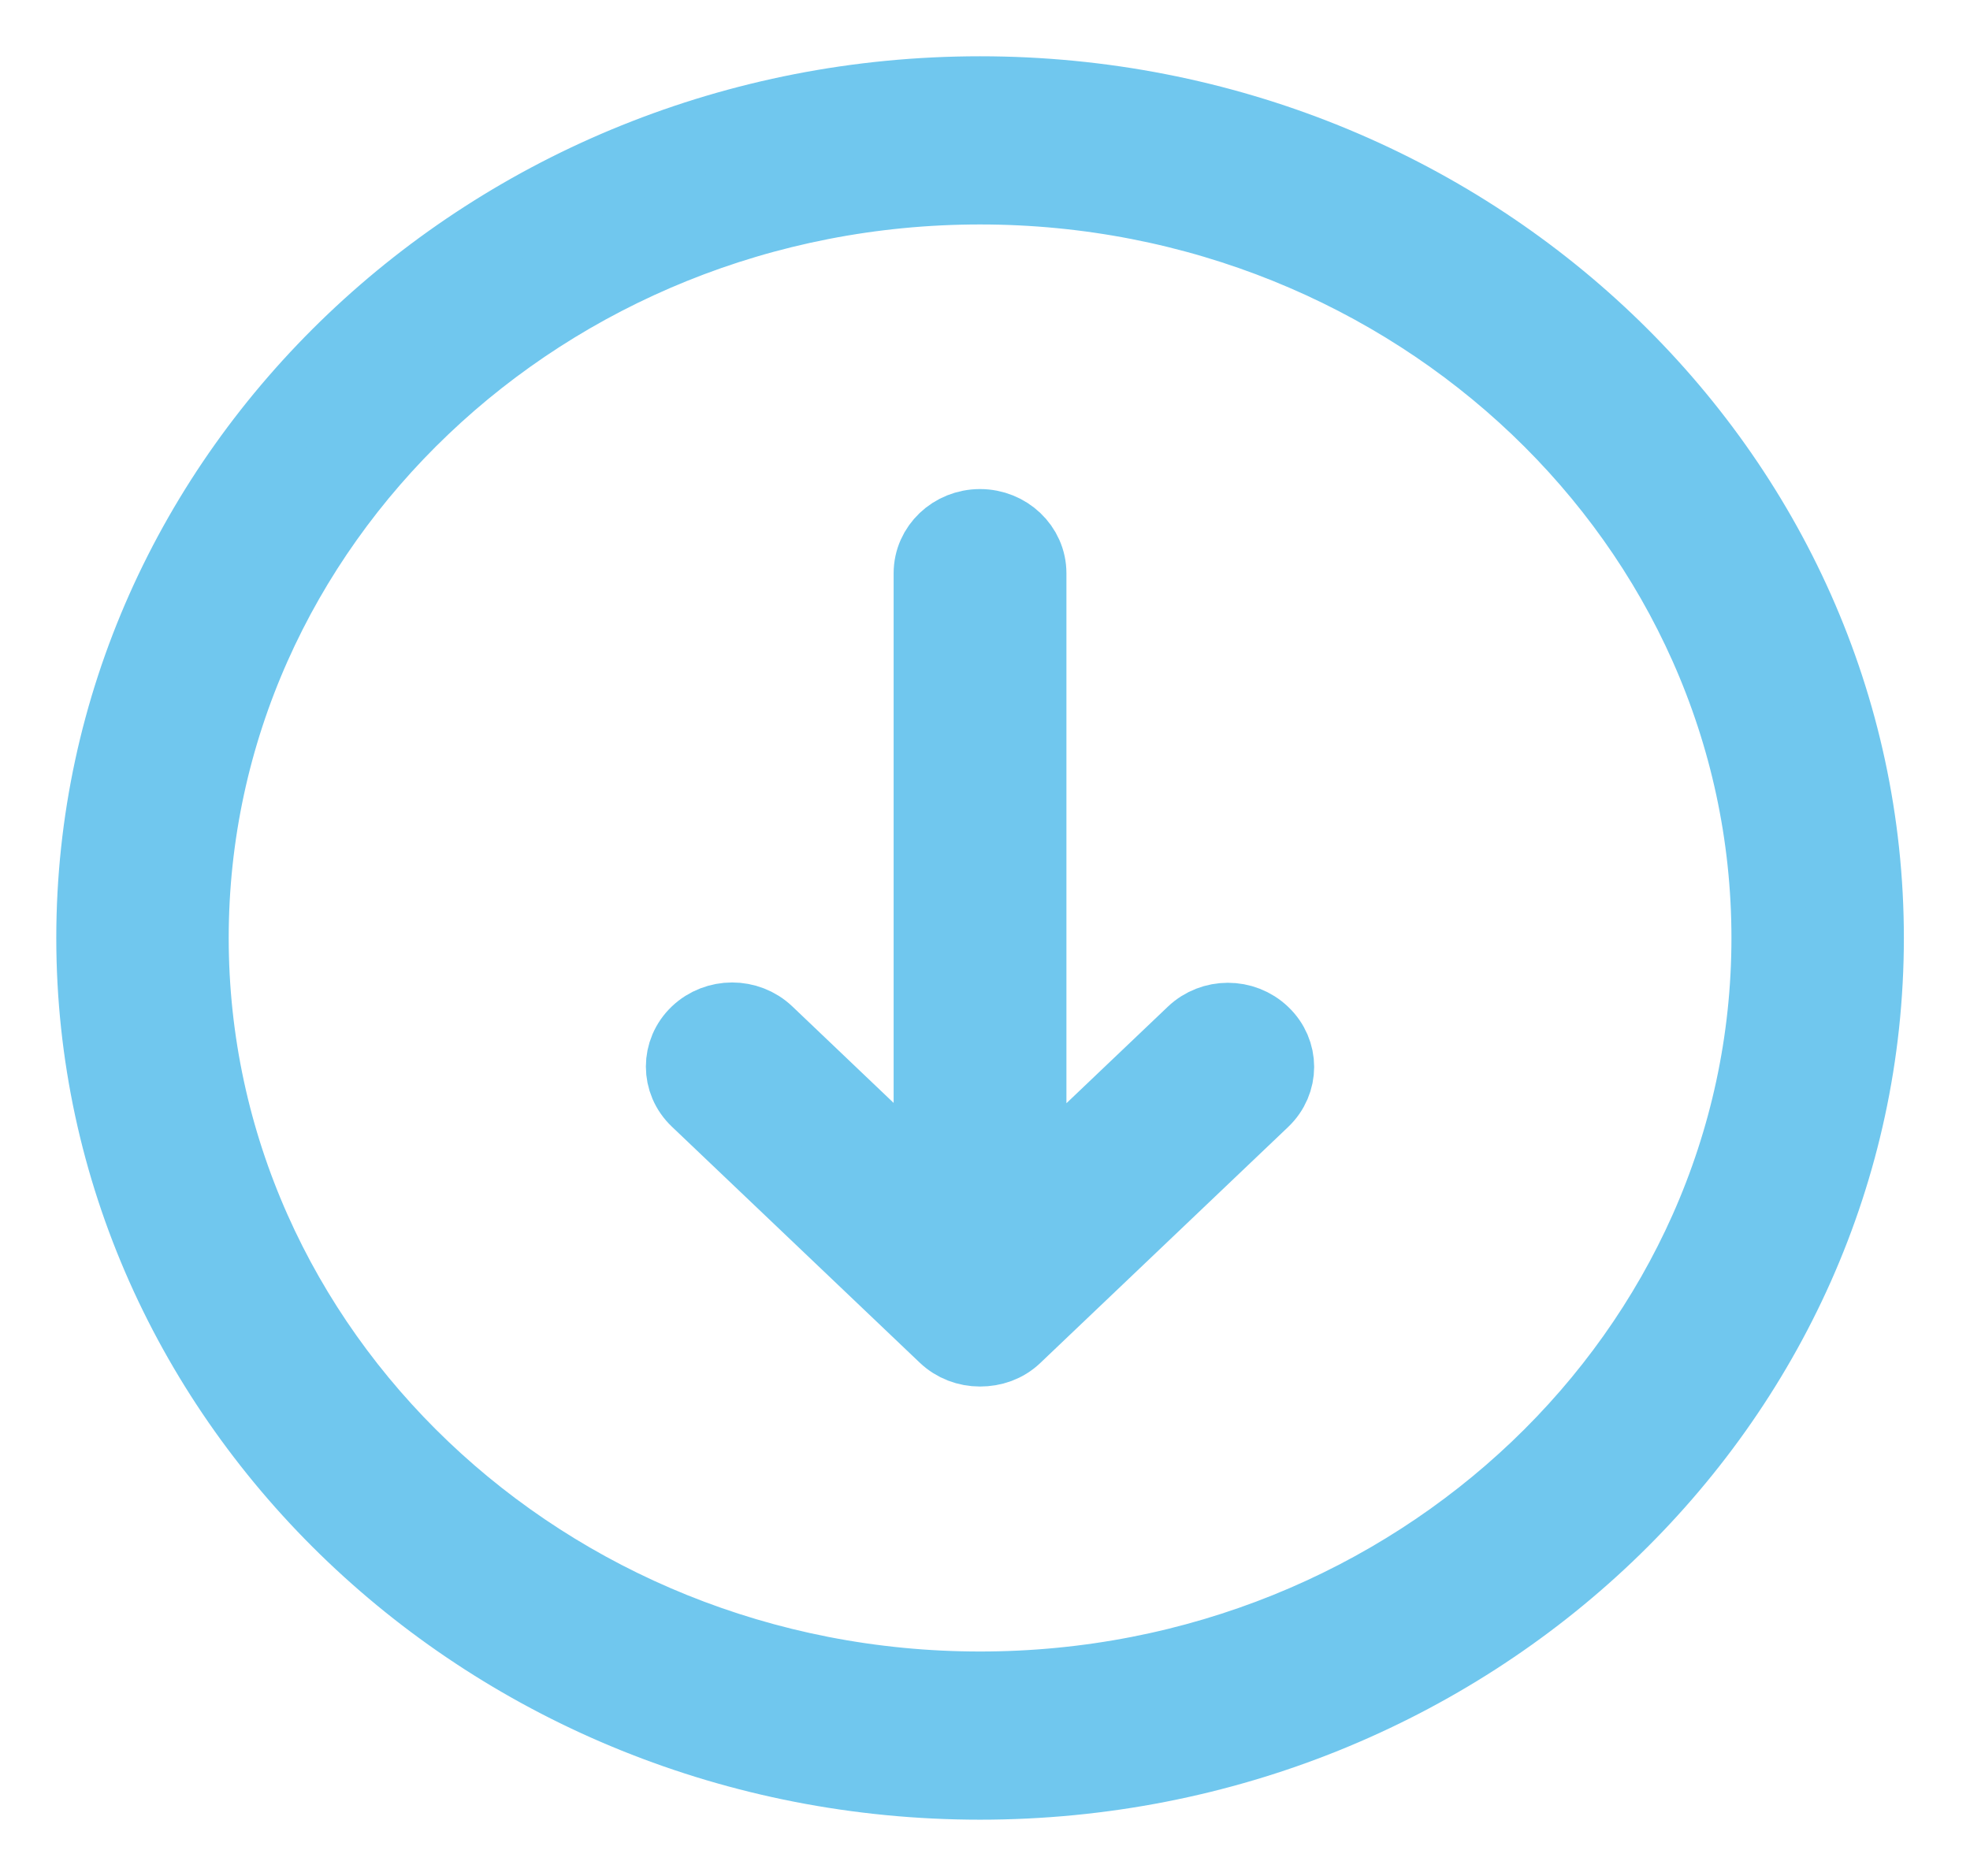
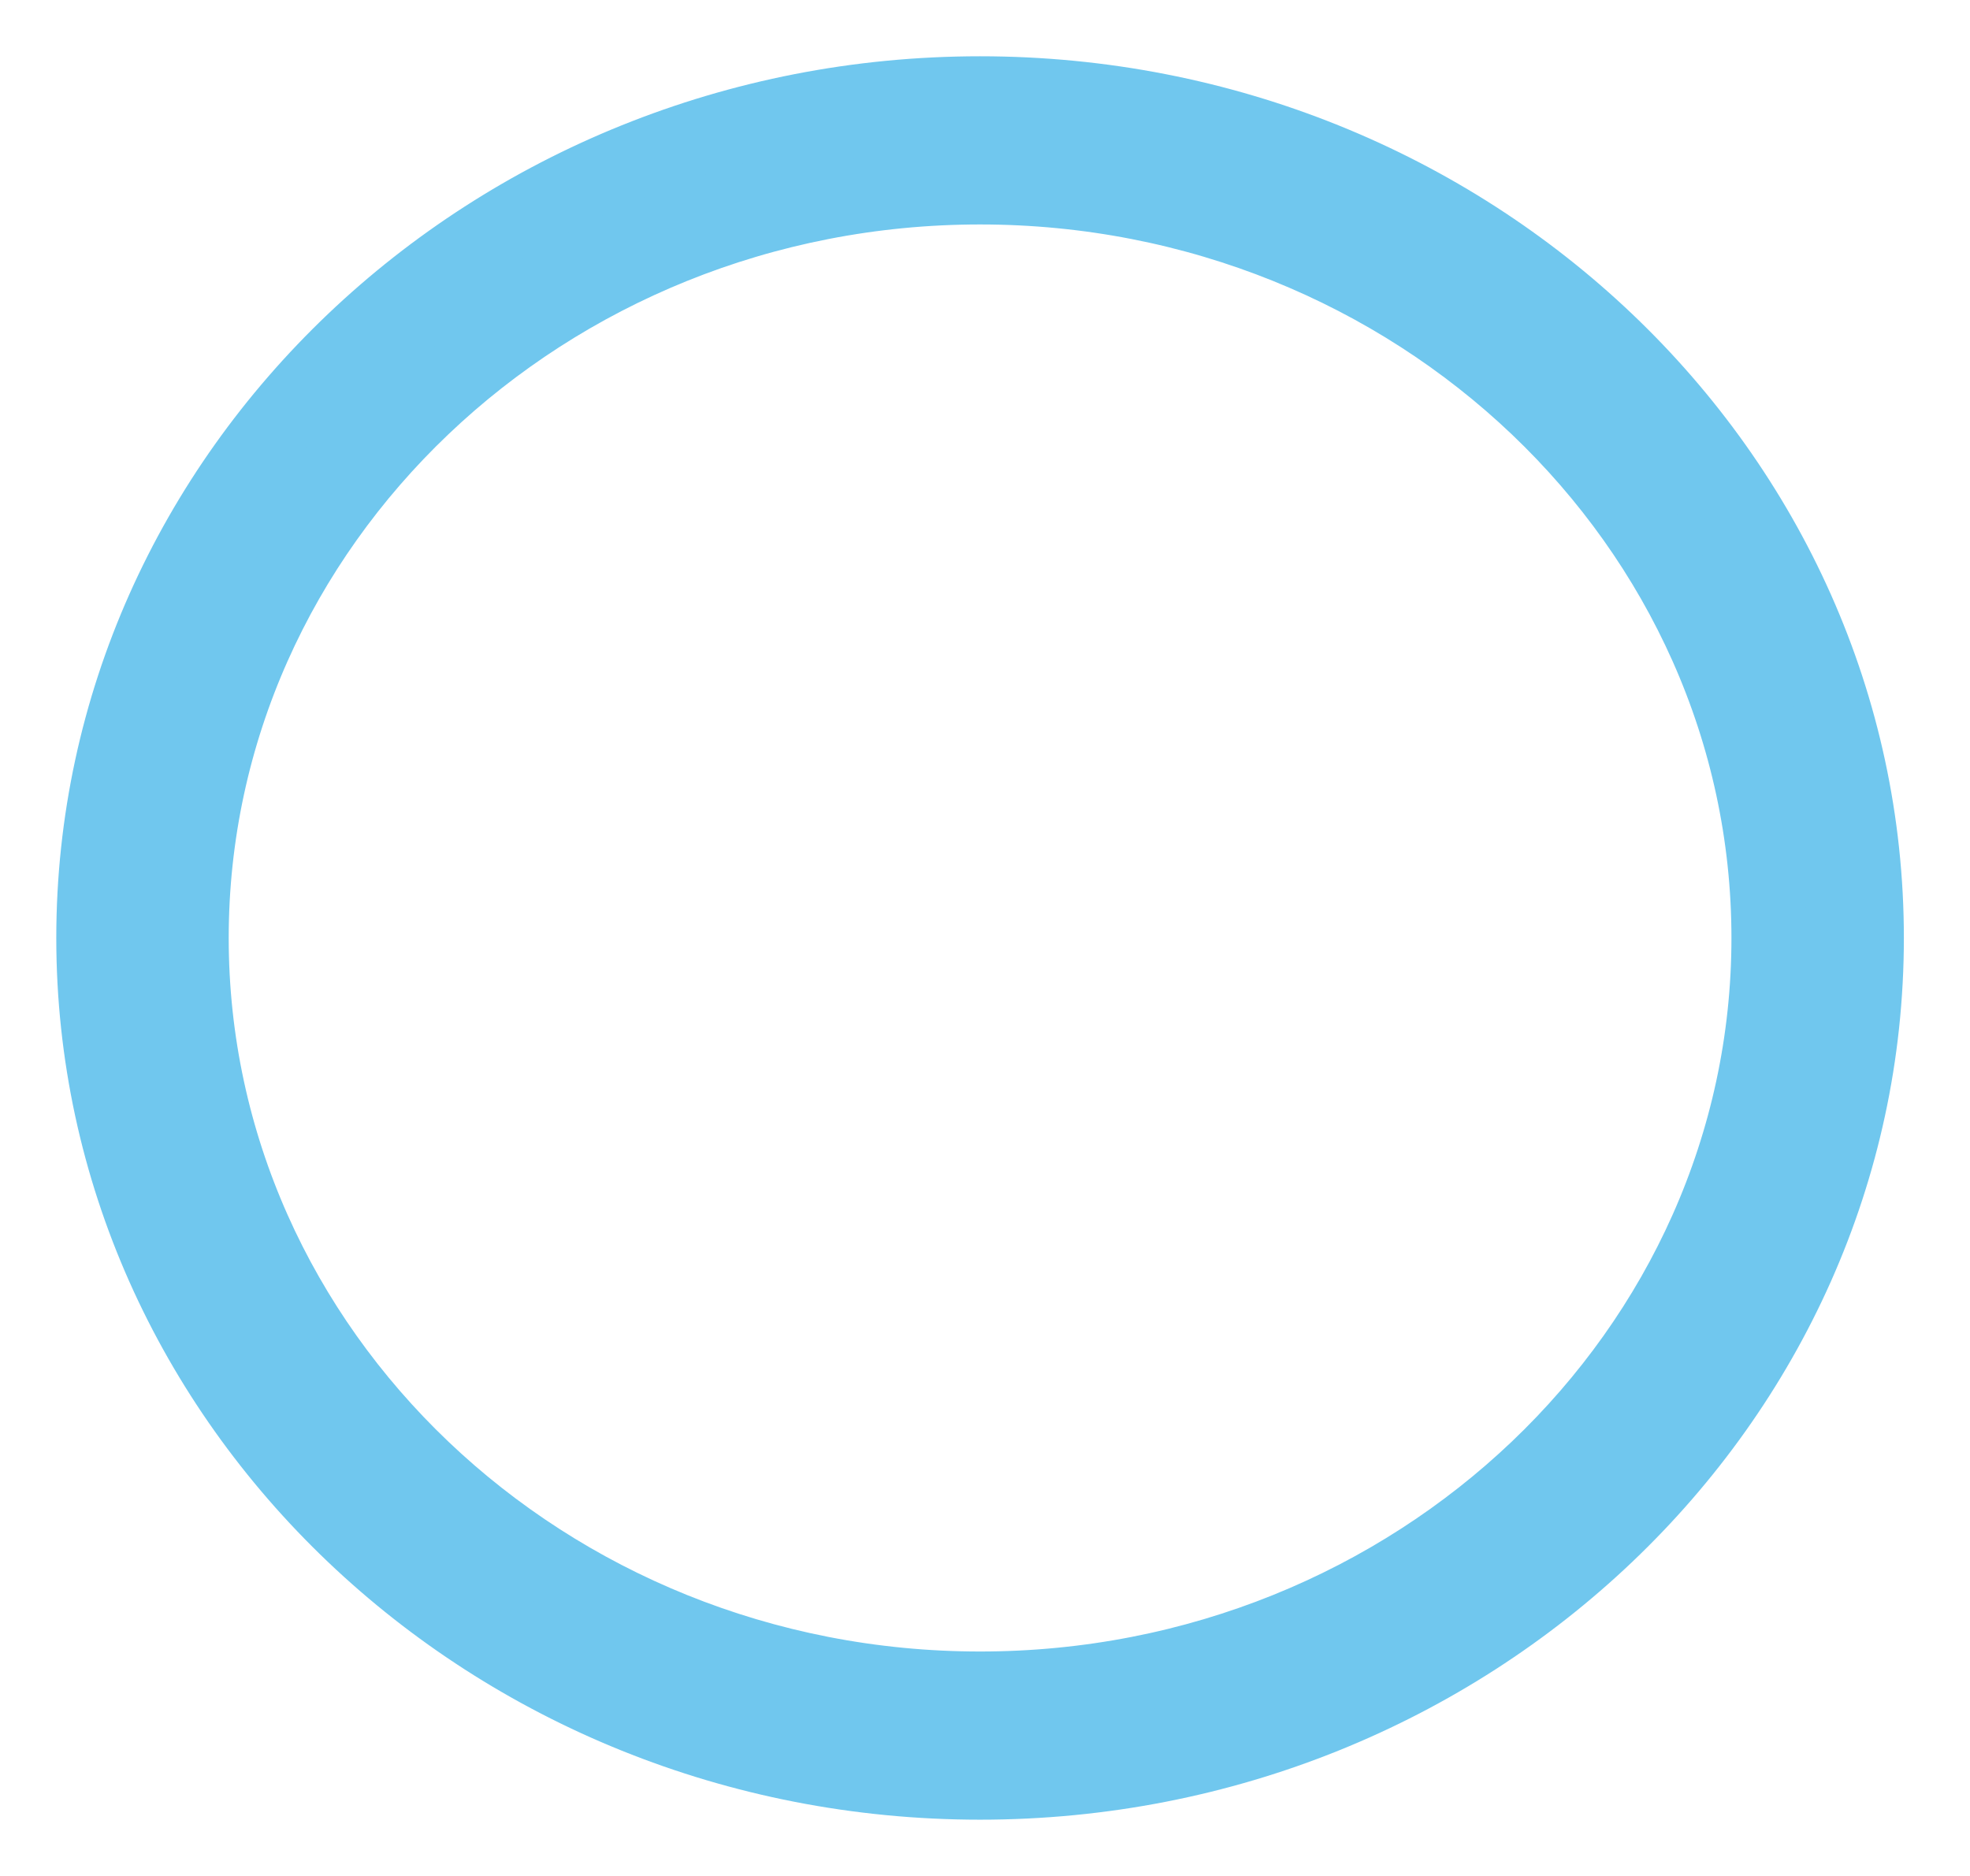
<svg xmlns="http://www.w3.org/2000/svg" width="21" height="20" viewBox="0 0 21 20" fill="none">
  <path d="M19.895 10C19.895 5.035 15.655 1 10.447 1C5.241 1 1 5.035 1 10C1 14.965 5.241 19 10.447 19C15.655 19 19.895 14.965 19.895 10ZM2.038 10C2.038 5.587 5.808 1.993 10.447 1.993C15.087 1.993 18.857 5.587 18.857 10C18.857 14.413 15.087 18.007 10.447 18.007C5.808 18.007 2.038 14.413 2.038 10Z" fill="#70C7EE" stroke="#70C7EE" stroke-width="0.8" />
-   <path d="M10.814 14.241L13.455 11.726C13.66 11.531 13.66 11.217 13.455 11.023C13.252 10.829 12.927 10.829 12.724 11.023L10.968 12.695V6.112C10.968 5.835 10.732 5.614 10.447 5.614C10.161 5.614 9.926 5.835 9.926 6.112V12.692L8.17 11.019C7.967 10.826 7.642 10.826 7.438 11.019C7.234 11.214 7.234 11.528 7.438 11.722L10.079 14.237C10.181 14.334 10.312 14.382 10.447 14.382C10.58 14.382 10.712 14.339 10.814 14.241Z" fill="#70C7EE" stroke="#70C7EE" stroke-width="0.8" />
</svg>